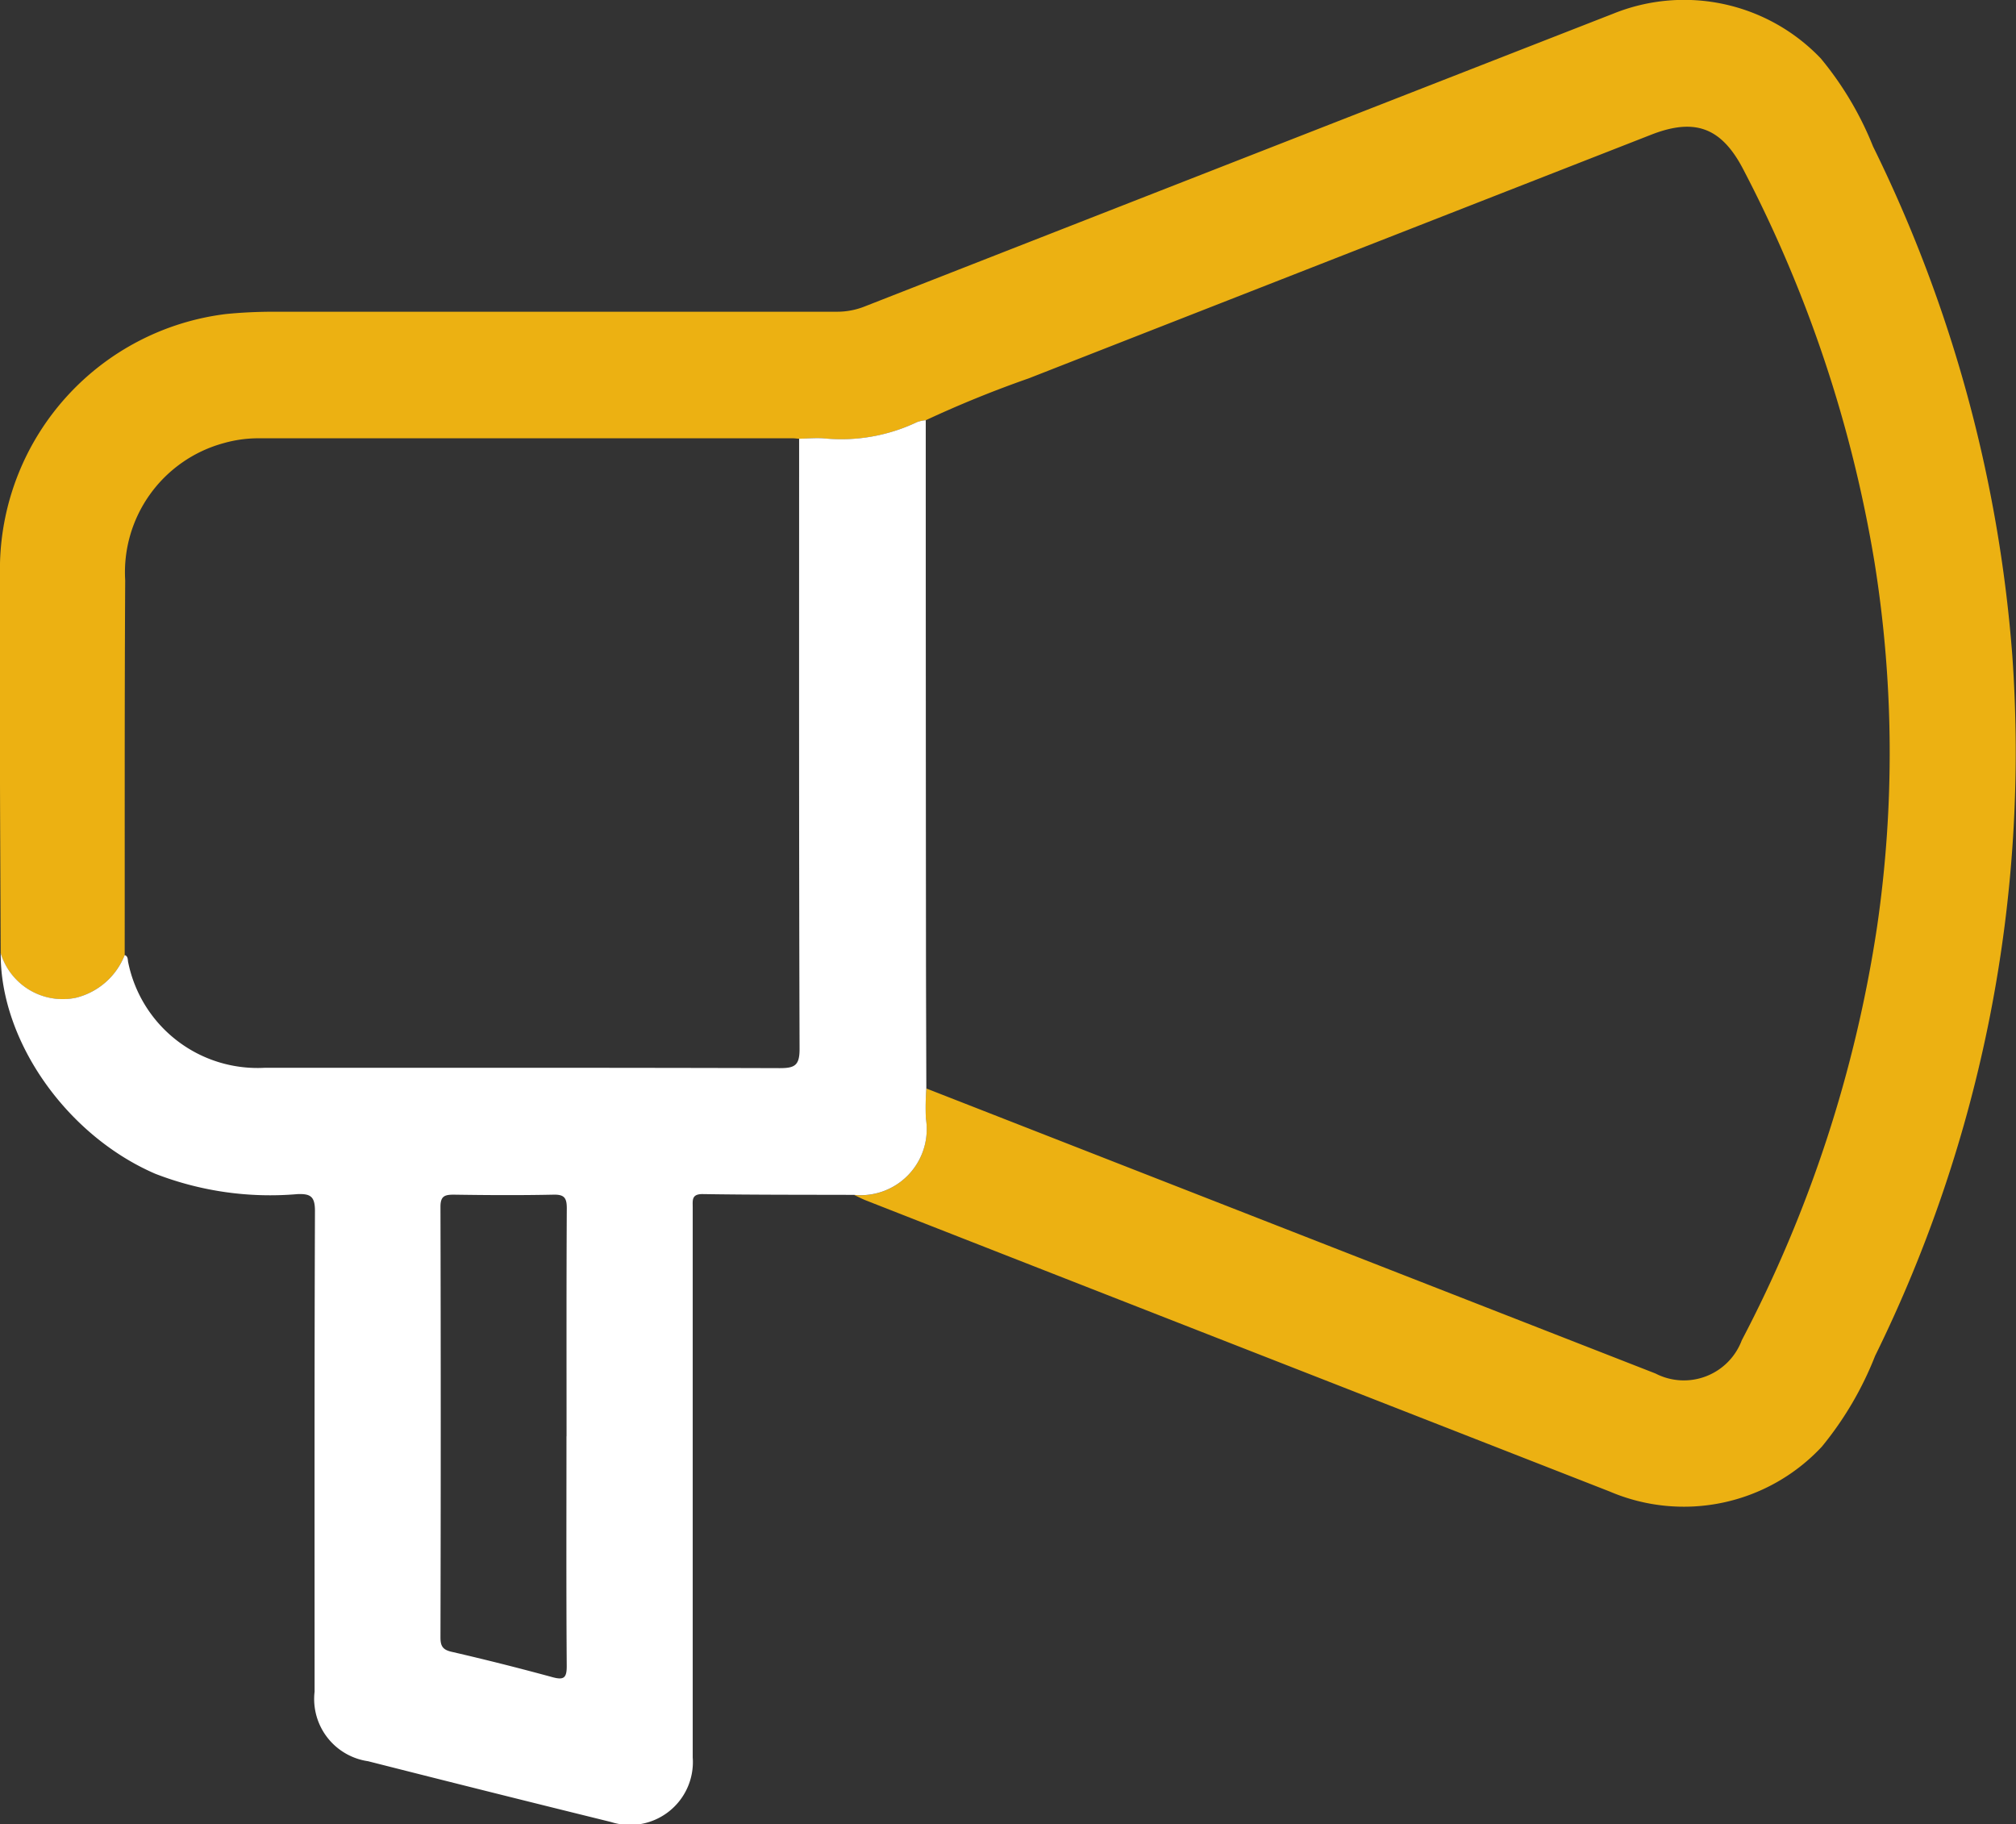
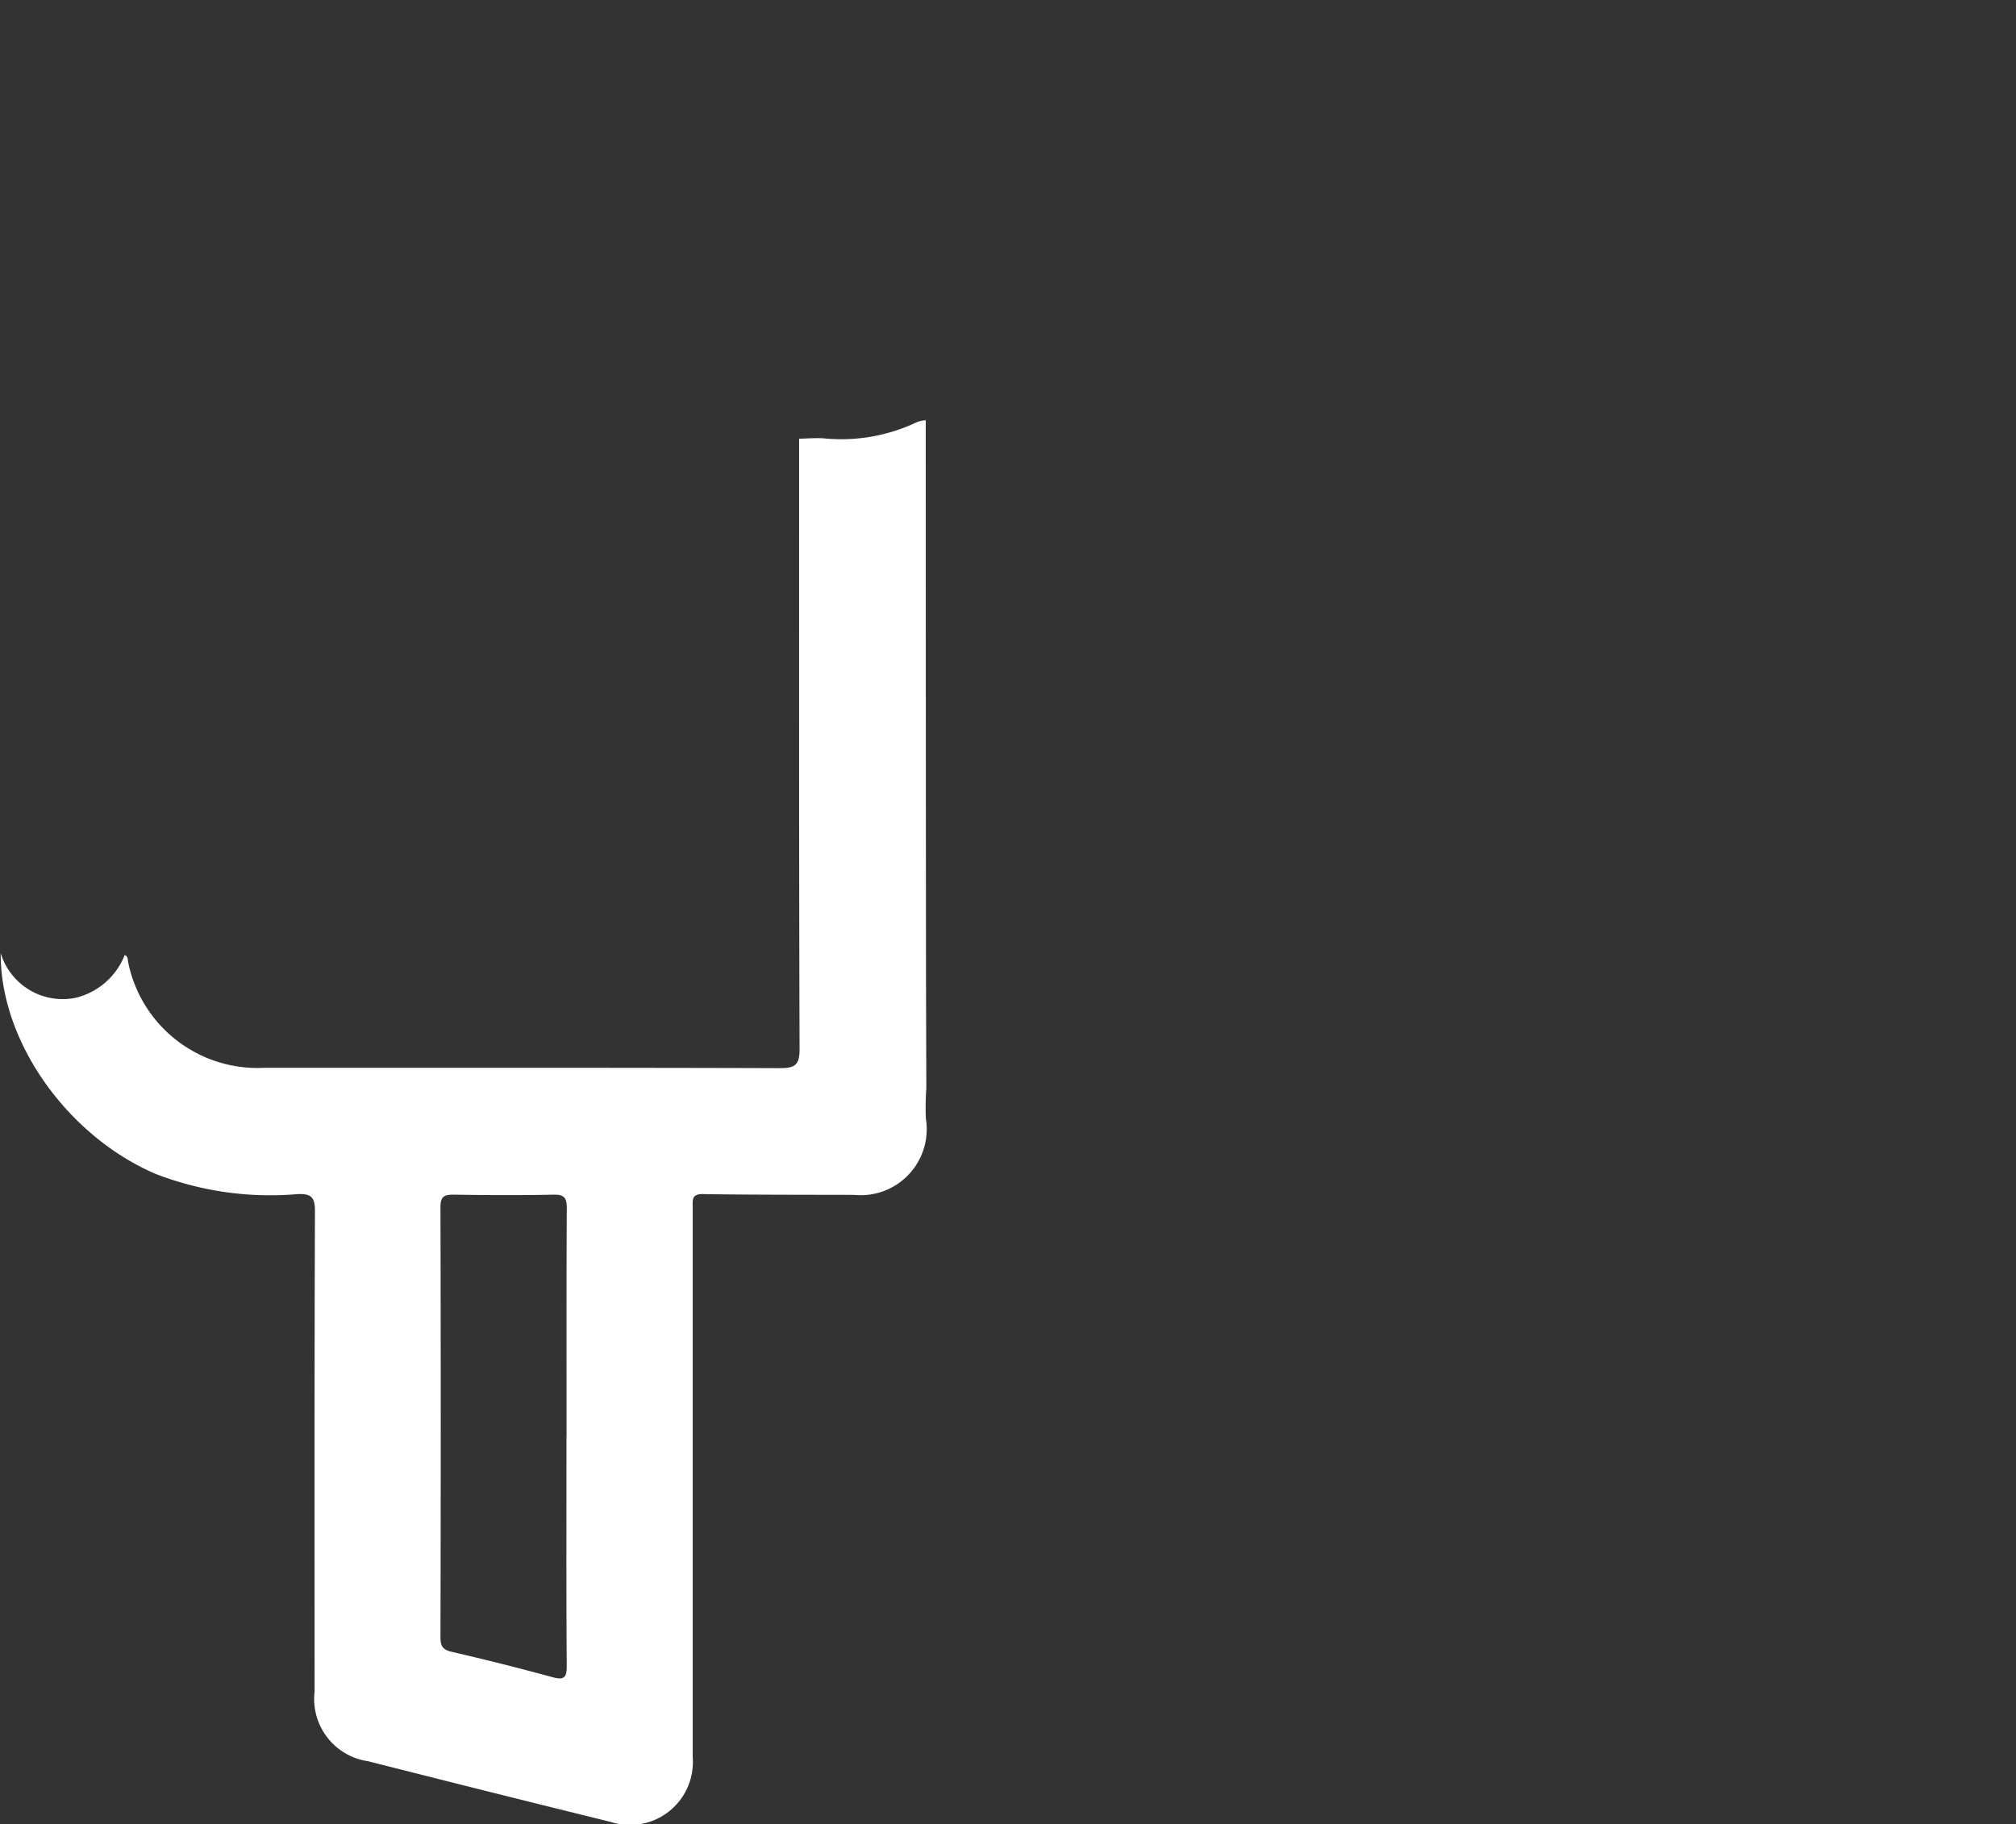
<svg xmlns="http://www.w3.org/2000/svg" id="icon-denuncia" width="76.957" height="69.646" viewBox="0 0 76.957 69.646">
  <rect x="0" y="0" width="76.957" height="69.646" fill="#333333" stroke="none" />
  <defs>
    <clipPath id="clip-path">
      <rect id="Retângulo_16471" data-name="Retângulo 16471" width="76.957" height="69.647" fill="none" />
    </clipPath>
  </defs>
  <g id="Grupo_23215" data-name="Grupo 23215" clip-path="url(#clip-path)">
-     <path id="Caminho_26674" data-name="Caminho 26674" d="M.027,36.389C.019,34.234.007,32.079,0,29.925Q0,25.711,0,21.5a9.826,9.826,0,0,1,8.626-9.512c.614-.061,1.226-.088,1.842-.088q10.737,0,21.474,0a2.833,2.833,0,0,0,1.063-.2Q47.3,6.1,61.6.515a7.207,7.207,0,0,1,7.908,1.719A12.578,12.578,0,0,1,71.5,5.591a53.091,53.091,0,0,1,5.317,19.445,52.2,52.2,0,0,1-5.239,26.726,12.856,12.856,0,0,1-2.034,3.466,7.2,7.2,0,0,1-8.1,1.709L47.657,51.544q-7.3-2.855-14.591-5.714c-.158-.062-.309-.142-.463-.214A2.522,2.522,0,0,0,35.342,42.7a10.307,10.307,0,0,1,.018-1.148l12.335,4.823q7.751,3.03,15.5,6.058a2.361,2.361,0,0,0,3.295-1.27,49.944,49.944,0,0,0,5.166-15.8,45.984,45.984,0,0,0-.1-13.9A49.939,49.939,0,0,0,66.564,6.5c-.832-1.621-1.845-2.019-3.537-1.356q-11.879,4.647-23.758,9.3a42.451,42.451,0,0,0-3.932,1.6,1.26,1.26,0,0,0-.331.07,6.723,6.723,0,0,1-3.583.62c-.306-.018-.614.009-.921.016-.077-.006-.153-.018-.23-.018H9.792a4.848,4.848,0,0,0-1.251.184,5.111,5.111,0,0,0-3.762,5.24c-.027,4.769-.015,9.538-.019,14.307A2.7,2.7,0,0,1,2.9,38.09a2.474,2.474,0,0,1-2.875-1.7" transform="translate(0 0)" fill="#ecb112" />
    <path id="Caminho_26675" data-name="Caminho 26675" d="M.059,55.979a2.474,2.474,0,0,0,2.875,1.7,2.694,2.694,0,0,0,1.858-1.629c.141.052.109.186.136.291a5.037,5.037,0,0,0,5.2,4.013c6.555,0,13.111-.007,19.667.013.572,0,.76-.1.759-.728-.025-7.767-.017-15.534-.017-23.3.307-.007.615-.034.921-.016a6.724,6.724,0,0,0,3.583-.62,1.279,1.279,0,0,1,.33-.07q0,9.782.008,19.564c0,1.981.009,3.962.014,5.943a10.307,10.307,0,0,0-.018,1.148,2.521,2.521,0,0,1-2.739,2.917c-1.923-.006-3.846,0-5.769-.03-.437-.007-.393.225-.392.5q0,4.529,0,9.059,0,5.972,0,11.944a2.4,2.4,0,0,1-3.121,2.467q-4.64-1.143-9.272-2.32a2.4,2.4,0,0,1-2.041-2.656c0-6.116-.009-12.232.014-18.348,0-.547-.161-.666-.669-.645A12.124,12.124,0,0,1,5.961,64.4C2.589,62.945.037,59.341.059,55.979m21.6,18.444c0-2.9-.007-5.806.009-8.709,0-.4-.1-.526-.508-.517-1.268.027-2.537.019-3.806,0-.35,0-.509.056-.508.466q.021,8.219,0,16.438c0,.32.081.468.421.546q1.935.446,3.851.969c.434.118.551.036.548-.429-.021-2.922-.01-5.845-.01-8.767" transform="translate(-0.032 -19.591)" fill="#fff" />
  </g>
</svg>